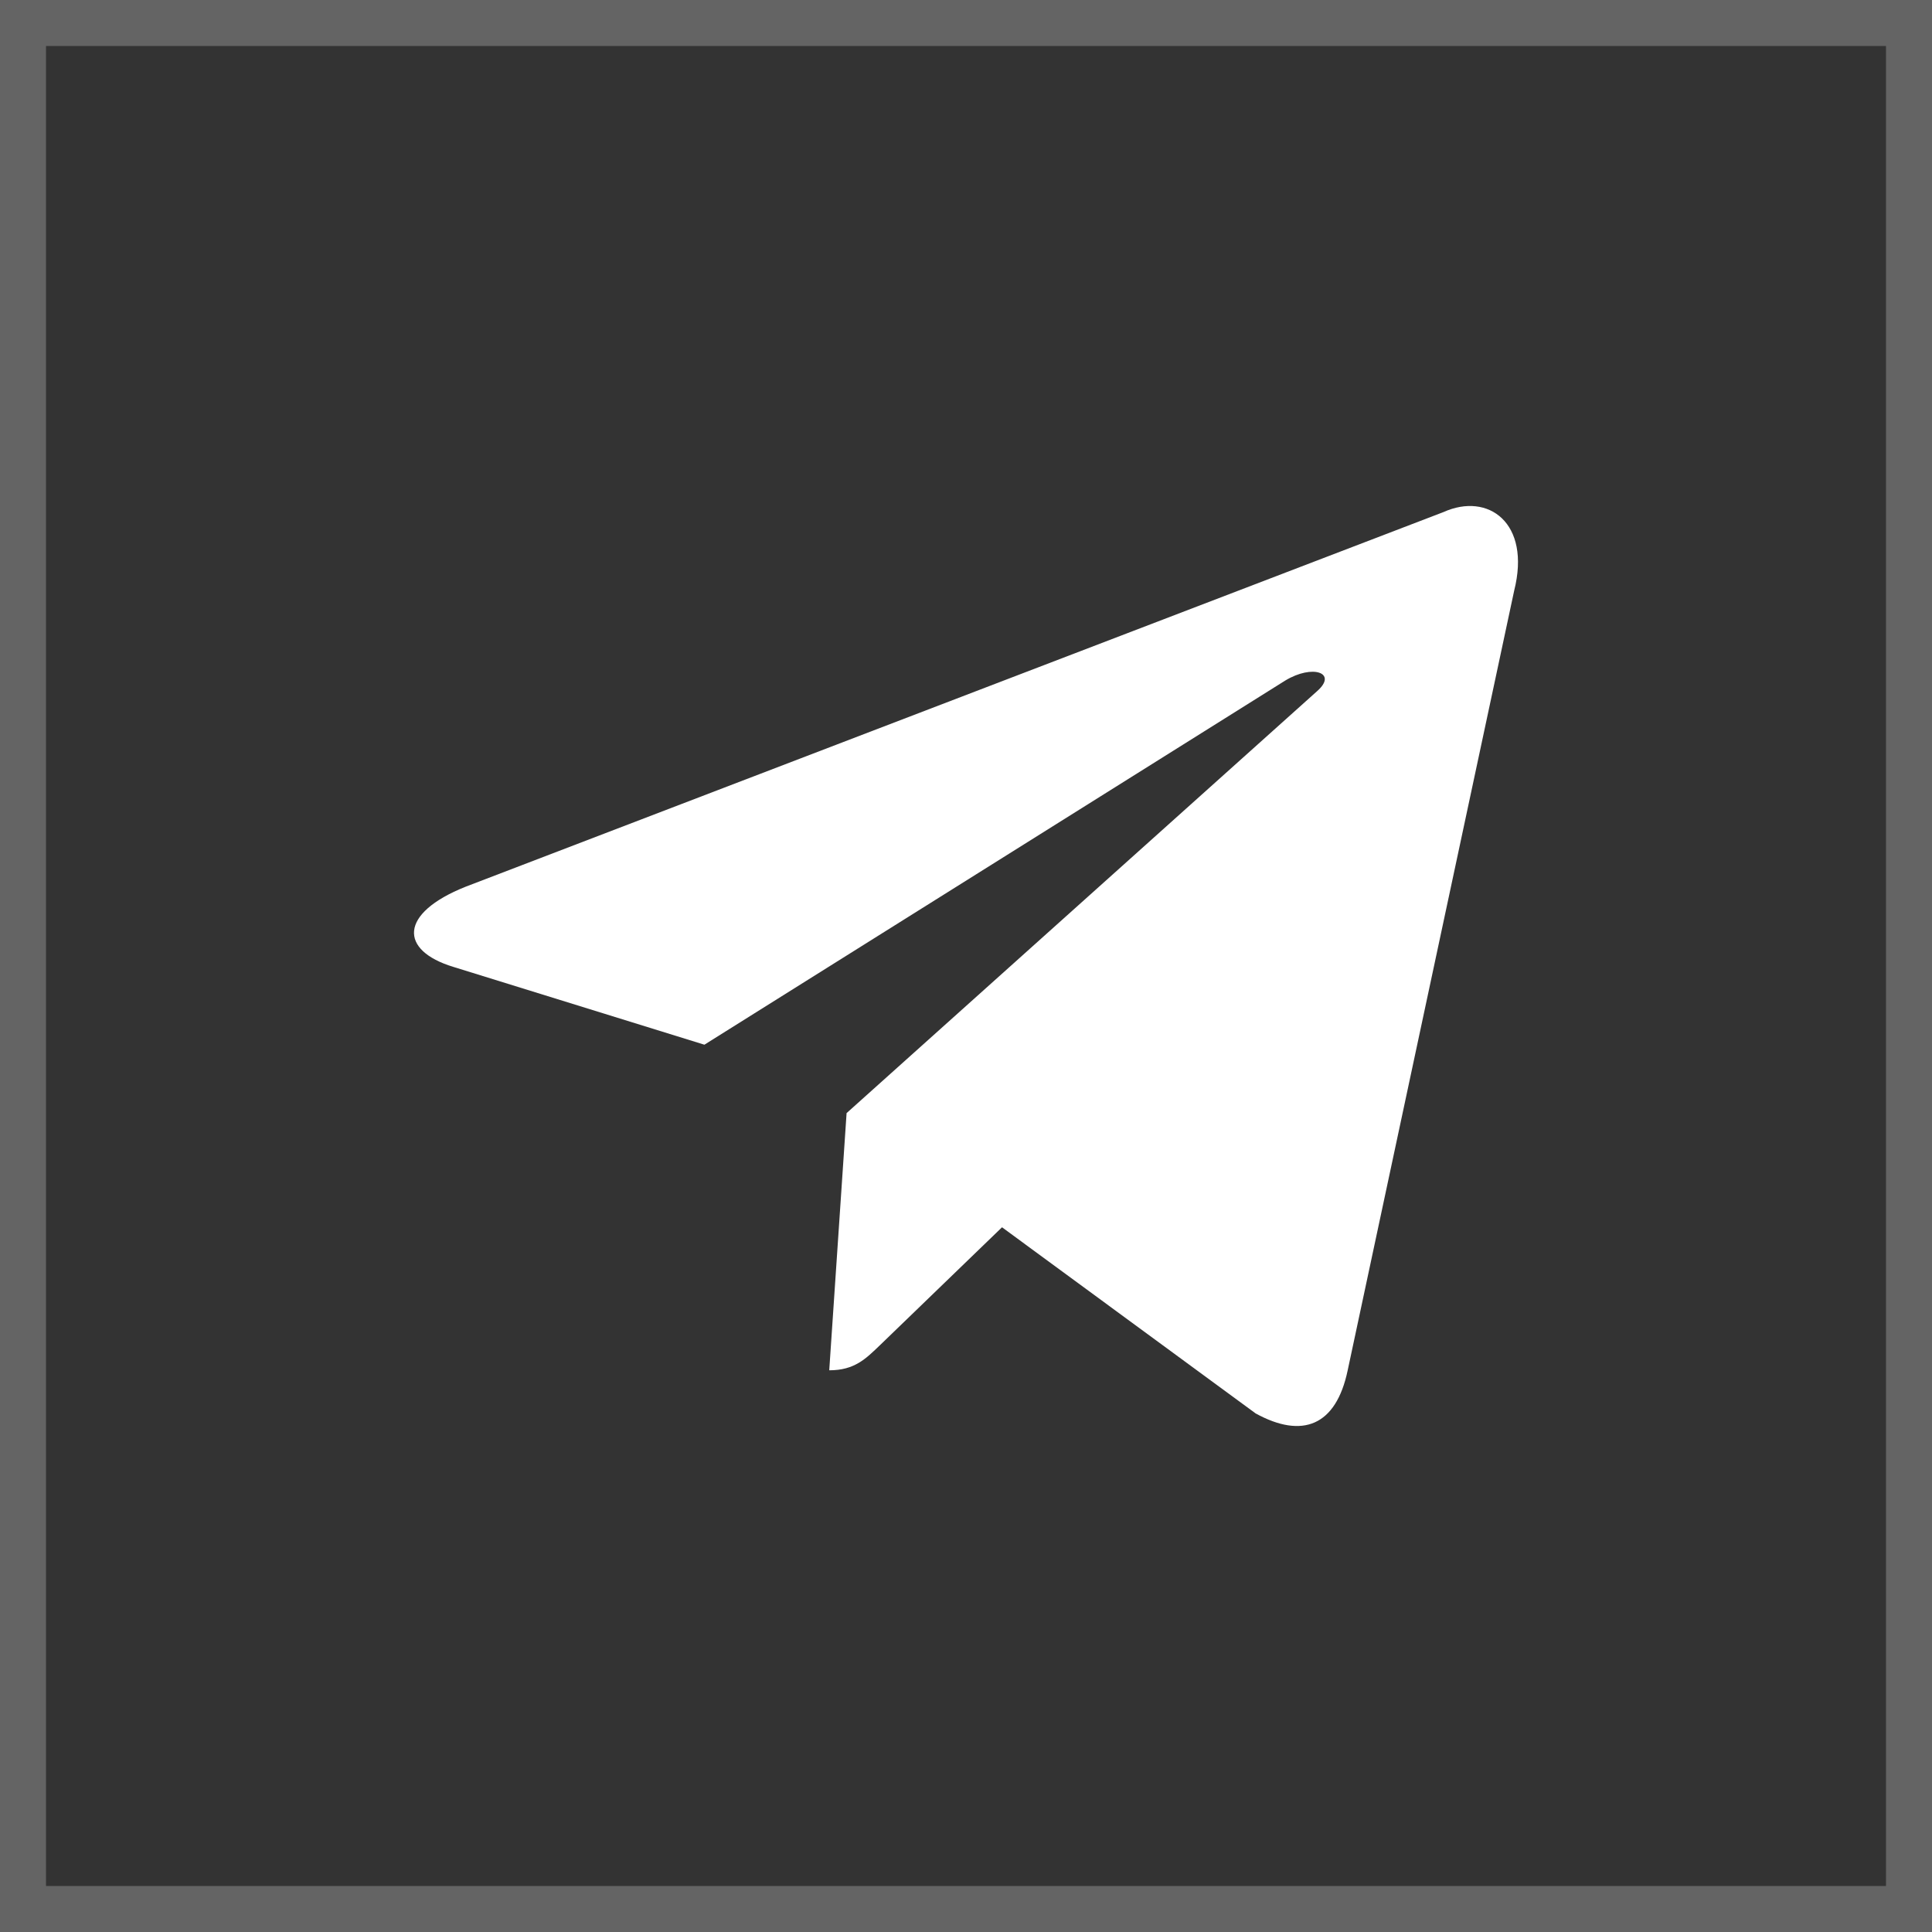
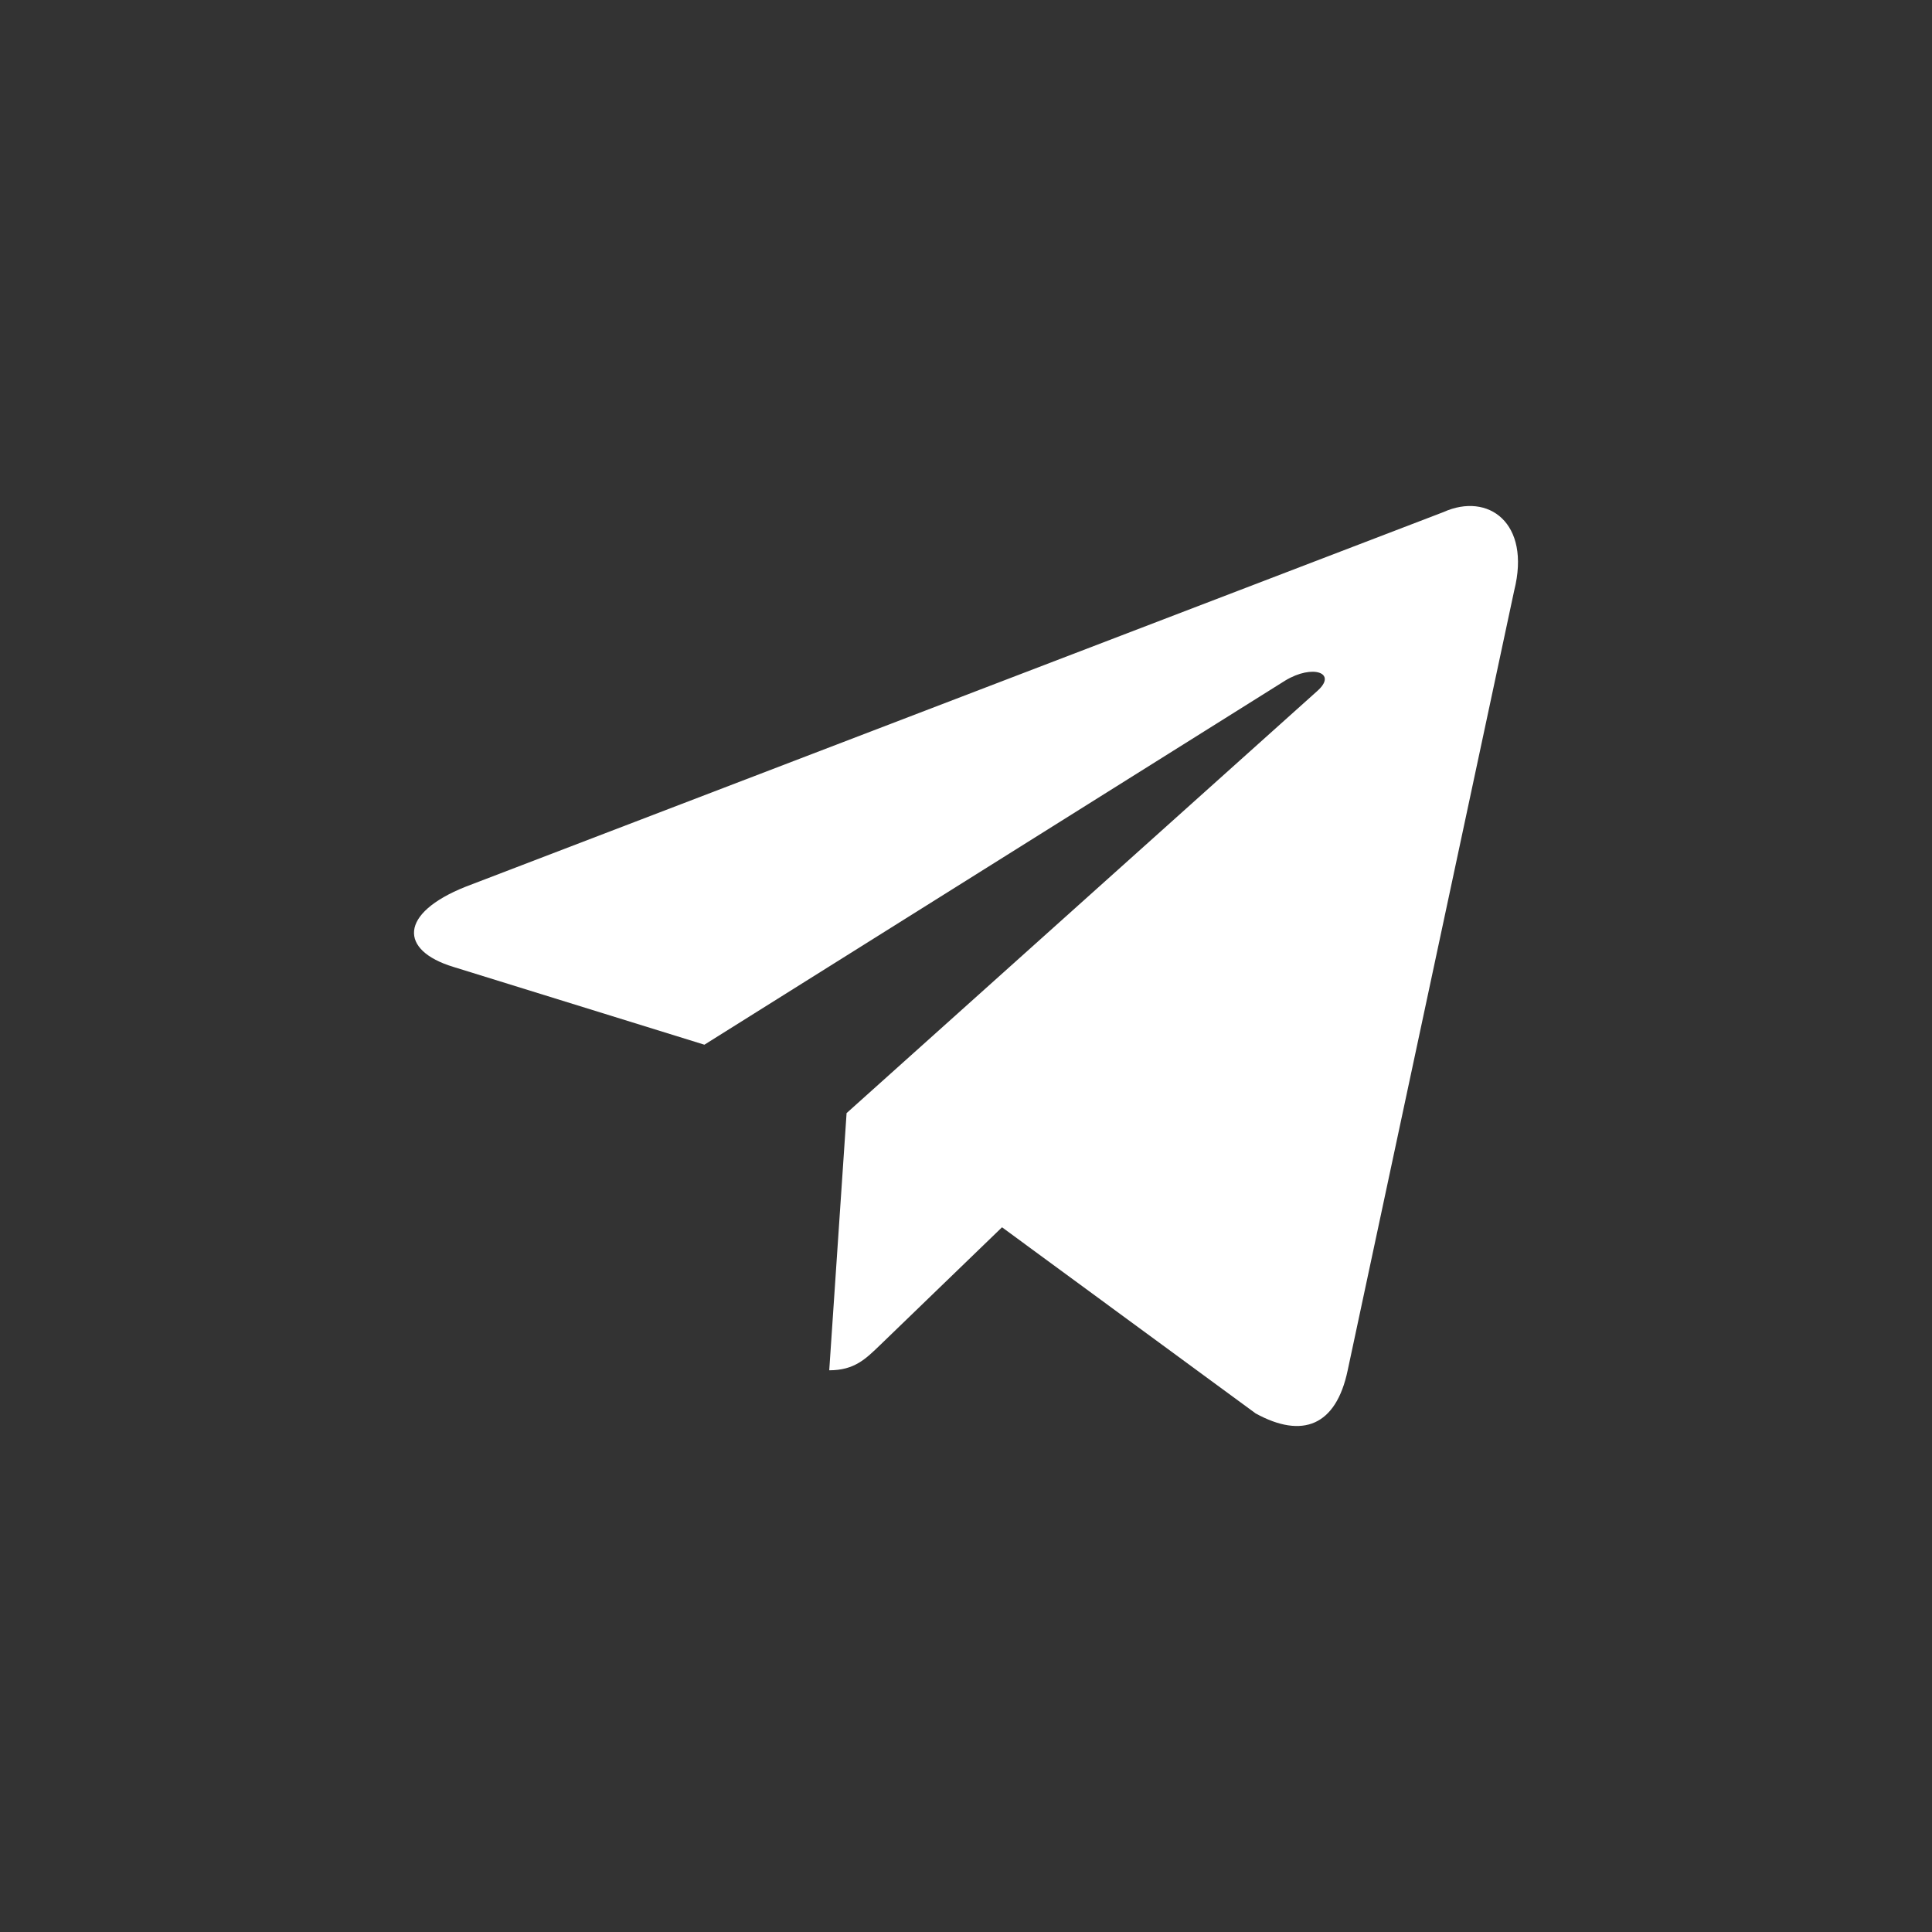
<svg xmlns="http://www.w3.org/2000/svg" width="42" height="42" viewBox="0 0 42 42" fill="none">
  <rect x="0" y="0" width="42" height="42" fill="#333333" stroke="none" />
-   <rect x="0.5" y="0.5" width="41" height="41" stroke="white" stroke-opacity="0.24" />
  <path d="M31.38 11.132L10.121 19.277C8.67 19.856 8.678 20.661 9.854 21.019L15.313 22.711L27.941 14.794C28.538 14.433 29.084 14.627 28.635 15.023L18.404 24.198H18.401L18.404 24.199L18.027 29.789C18.579 29.789 18.822 29.538 19.132 29.241L21.783 26.68L27.297 30.727C28.314 31.284 29.044 30.997 29.297 29.792L32.917 12.84C33.288 11.364 32.35 10.695 31.38 11.132Z" fill="white" />
</svg>